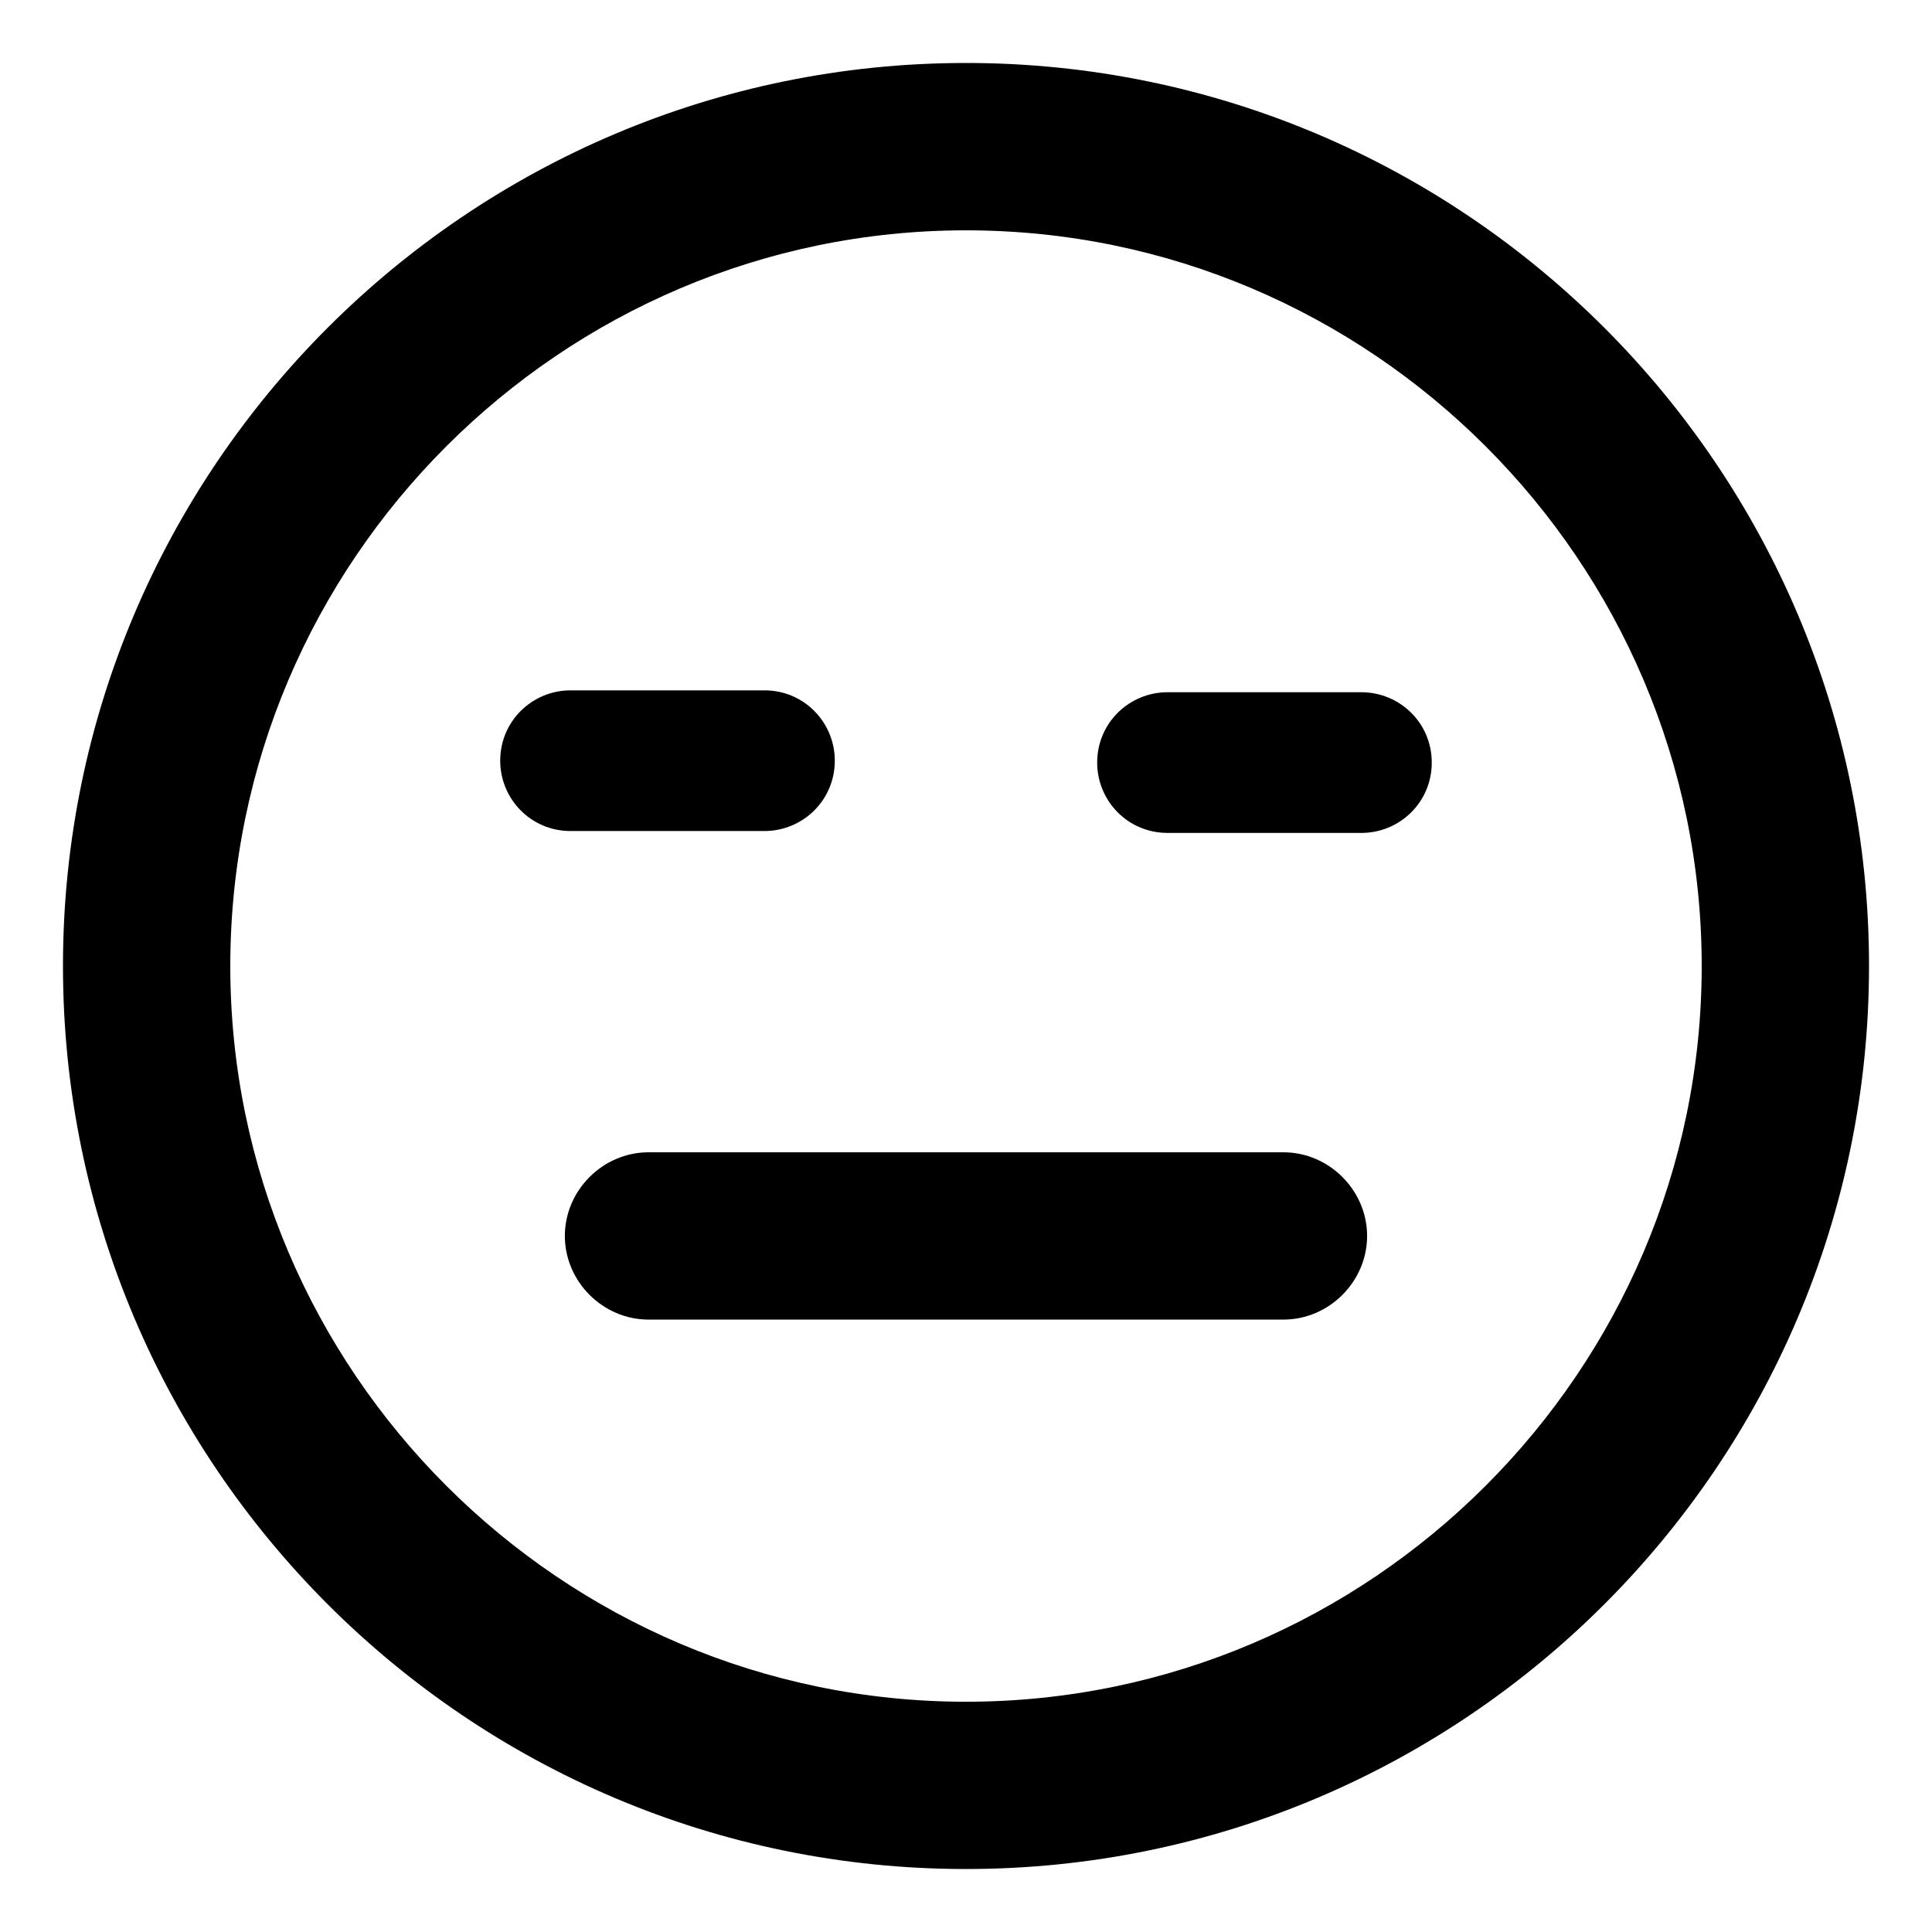
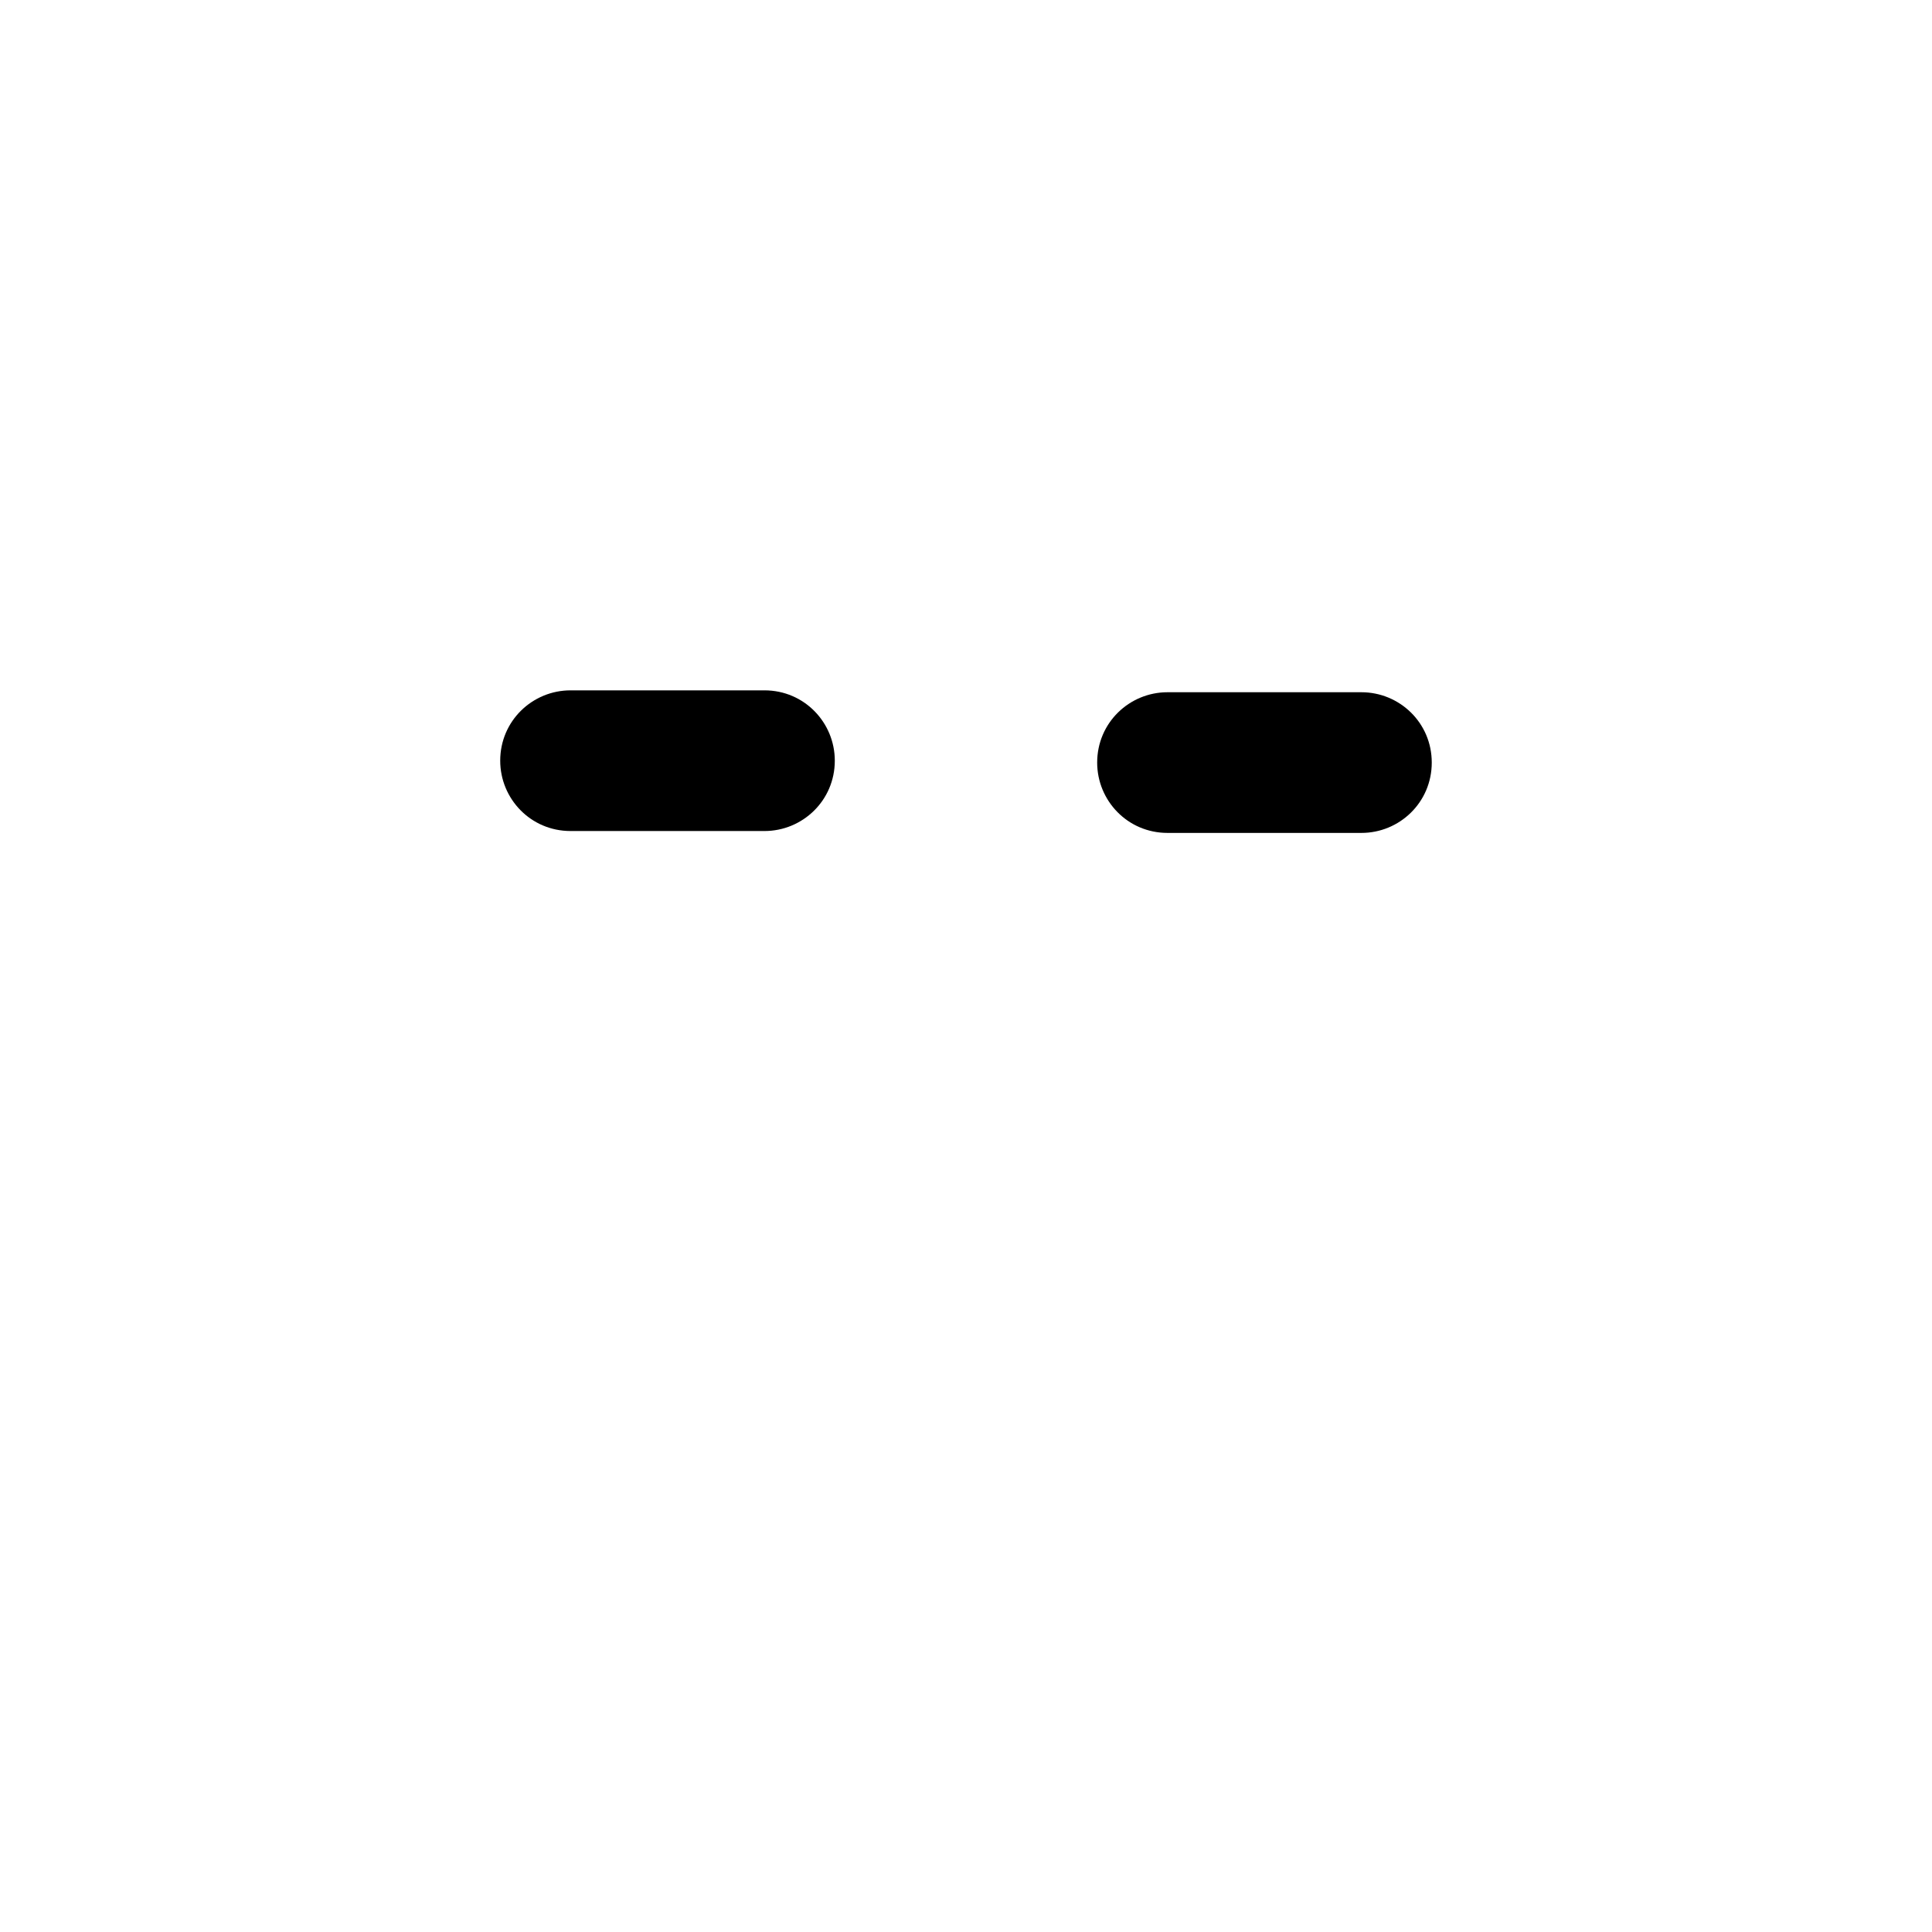
<svg xmlns="http://www.w3.org/2000/svg" fill="#000000" width="800px" height="800px" version="1.1" viewBox="144 144 512 512">
  <g>
-     <path d="m400 160.69c-132 0-239.31 107.31-239.31 239.31 0 132 107.31 239.31 239.31 239.31 132 0 239.31-107.31 239.31-239.31s-107.31-239.31-239.31-239.31zm0 434.29c-107.31 0-194.97-87.664-194.97-194.97 0-107.31 87.664-194.97 194.97-194.97 107.31 0 194.97 87.664 194.97 194.97s-87.664 194.97-194.97 194.97z" />
-     <path d="m484.13 449.37h-168.27c-12.09 0-22.168 10.078-22.168 22.168 0 12.09 10.078 22.168 22.168 22.168h168.27c12.09 0 22.168-10.078 22.168-22.168 0-12.09-10.074-22.168-22.168-22.168z" />
    <path d="m346.59 364.23c10.078 0 18.641-8.062 18.641-18.641 0-10.078-8.062-18.641-18.641-18.641h-51.387c-10.078 0-18.641 8.062-18.641 18.641 0 10.078 8.062 18.641 18.641 18.641z" />
    <path d="m504.79 327.45h-51.387c-10.078 0-18.641 8.062-18.641 18.641 0 10.078 8.062 18.641 18.641 18.641h51.387c10.078 0 18.641-8.062 18.641-18.641 0.004-10.578-8.562-18.641-18.641-18.641z" />
  </g>
</svg>